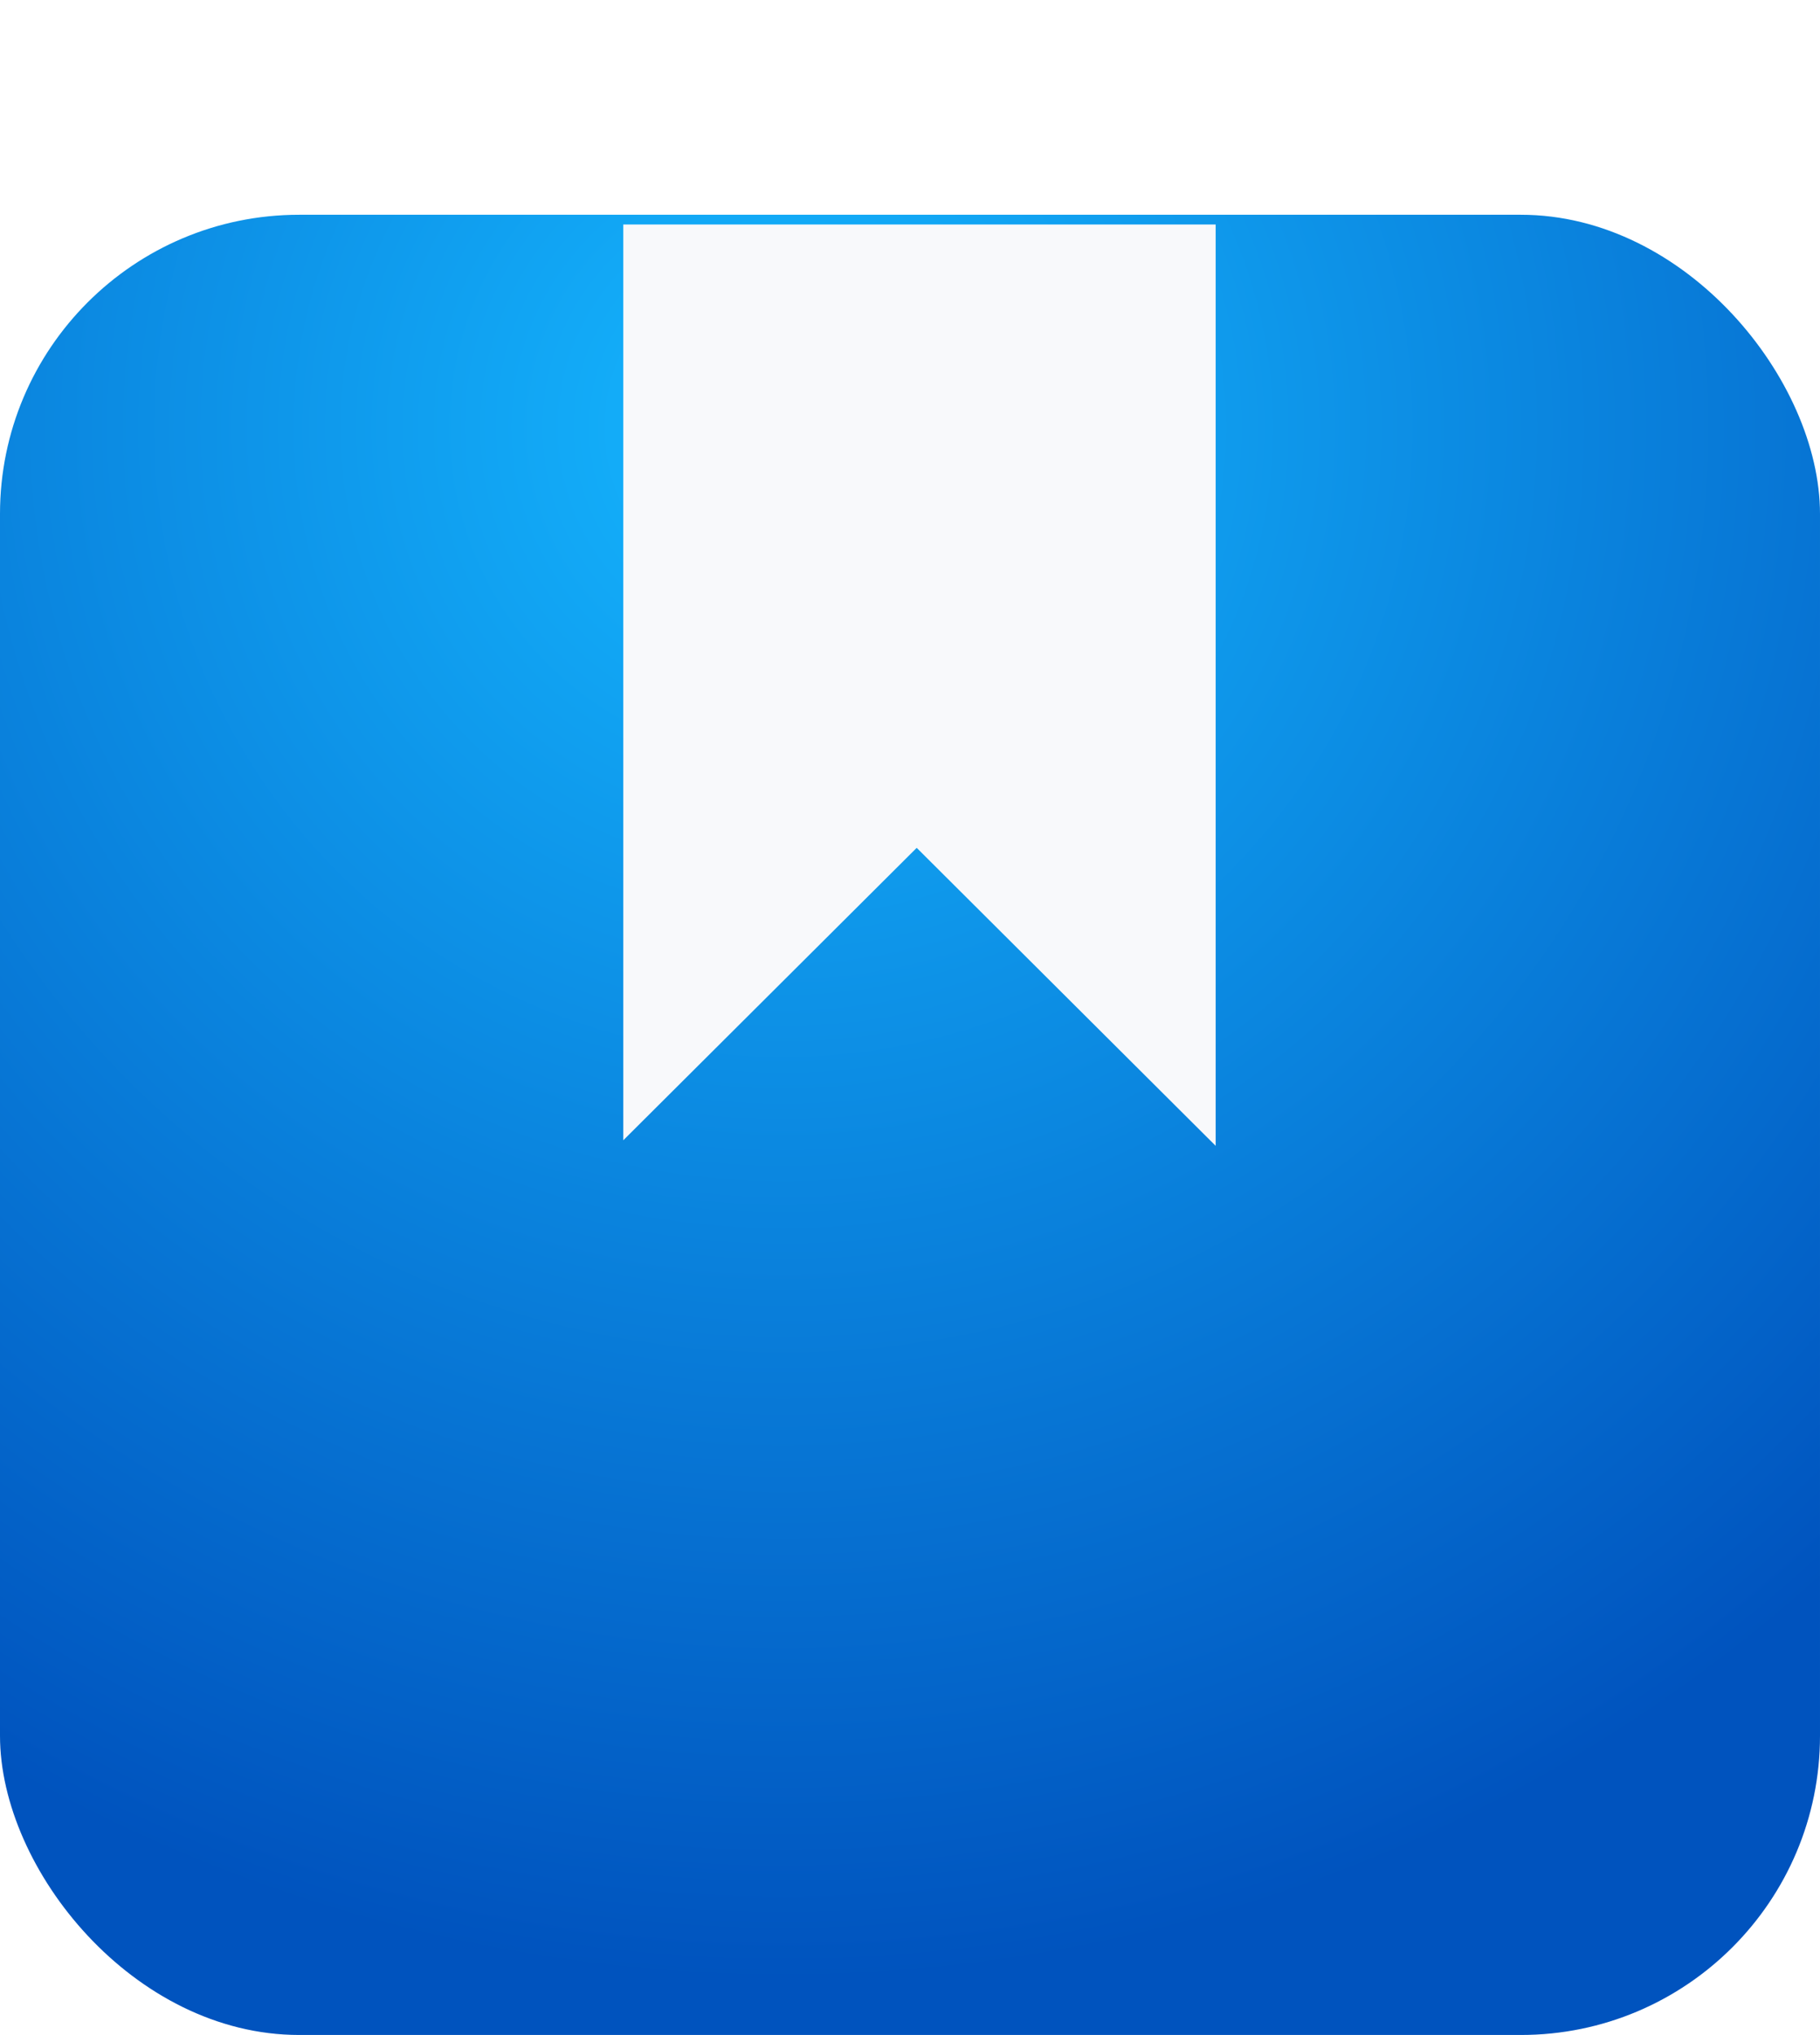
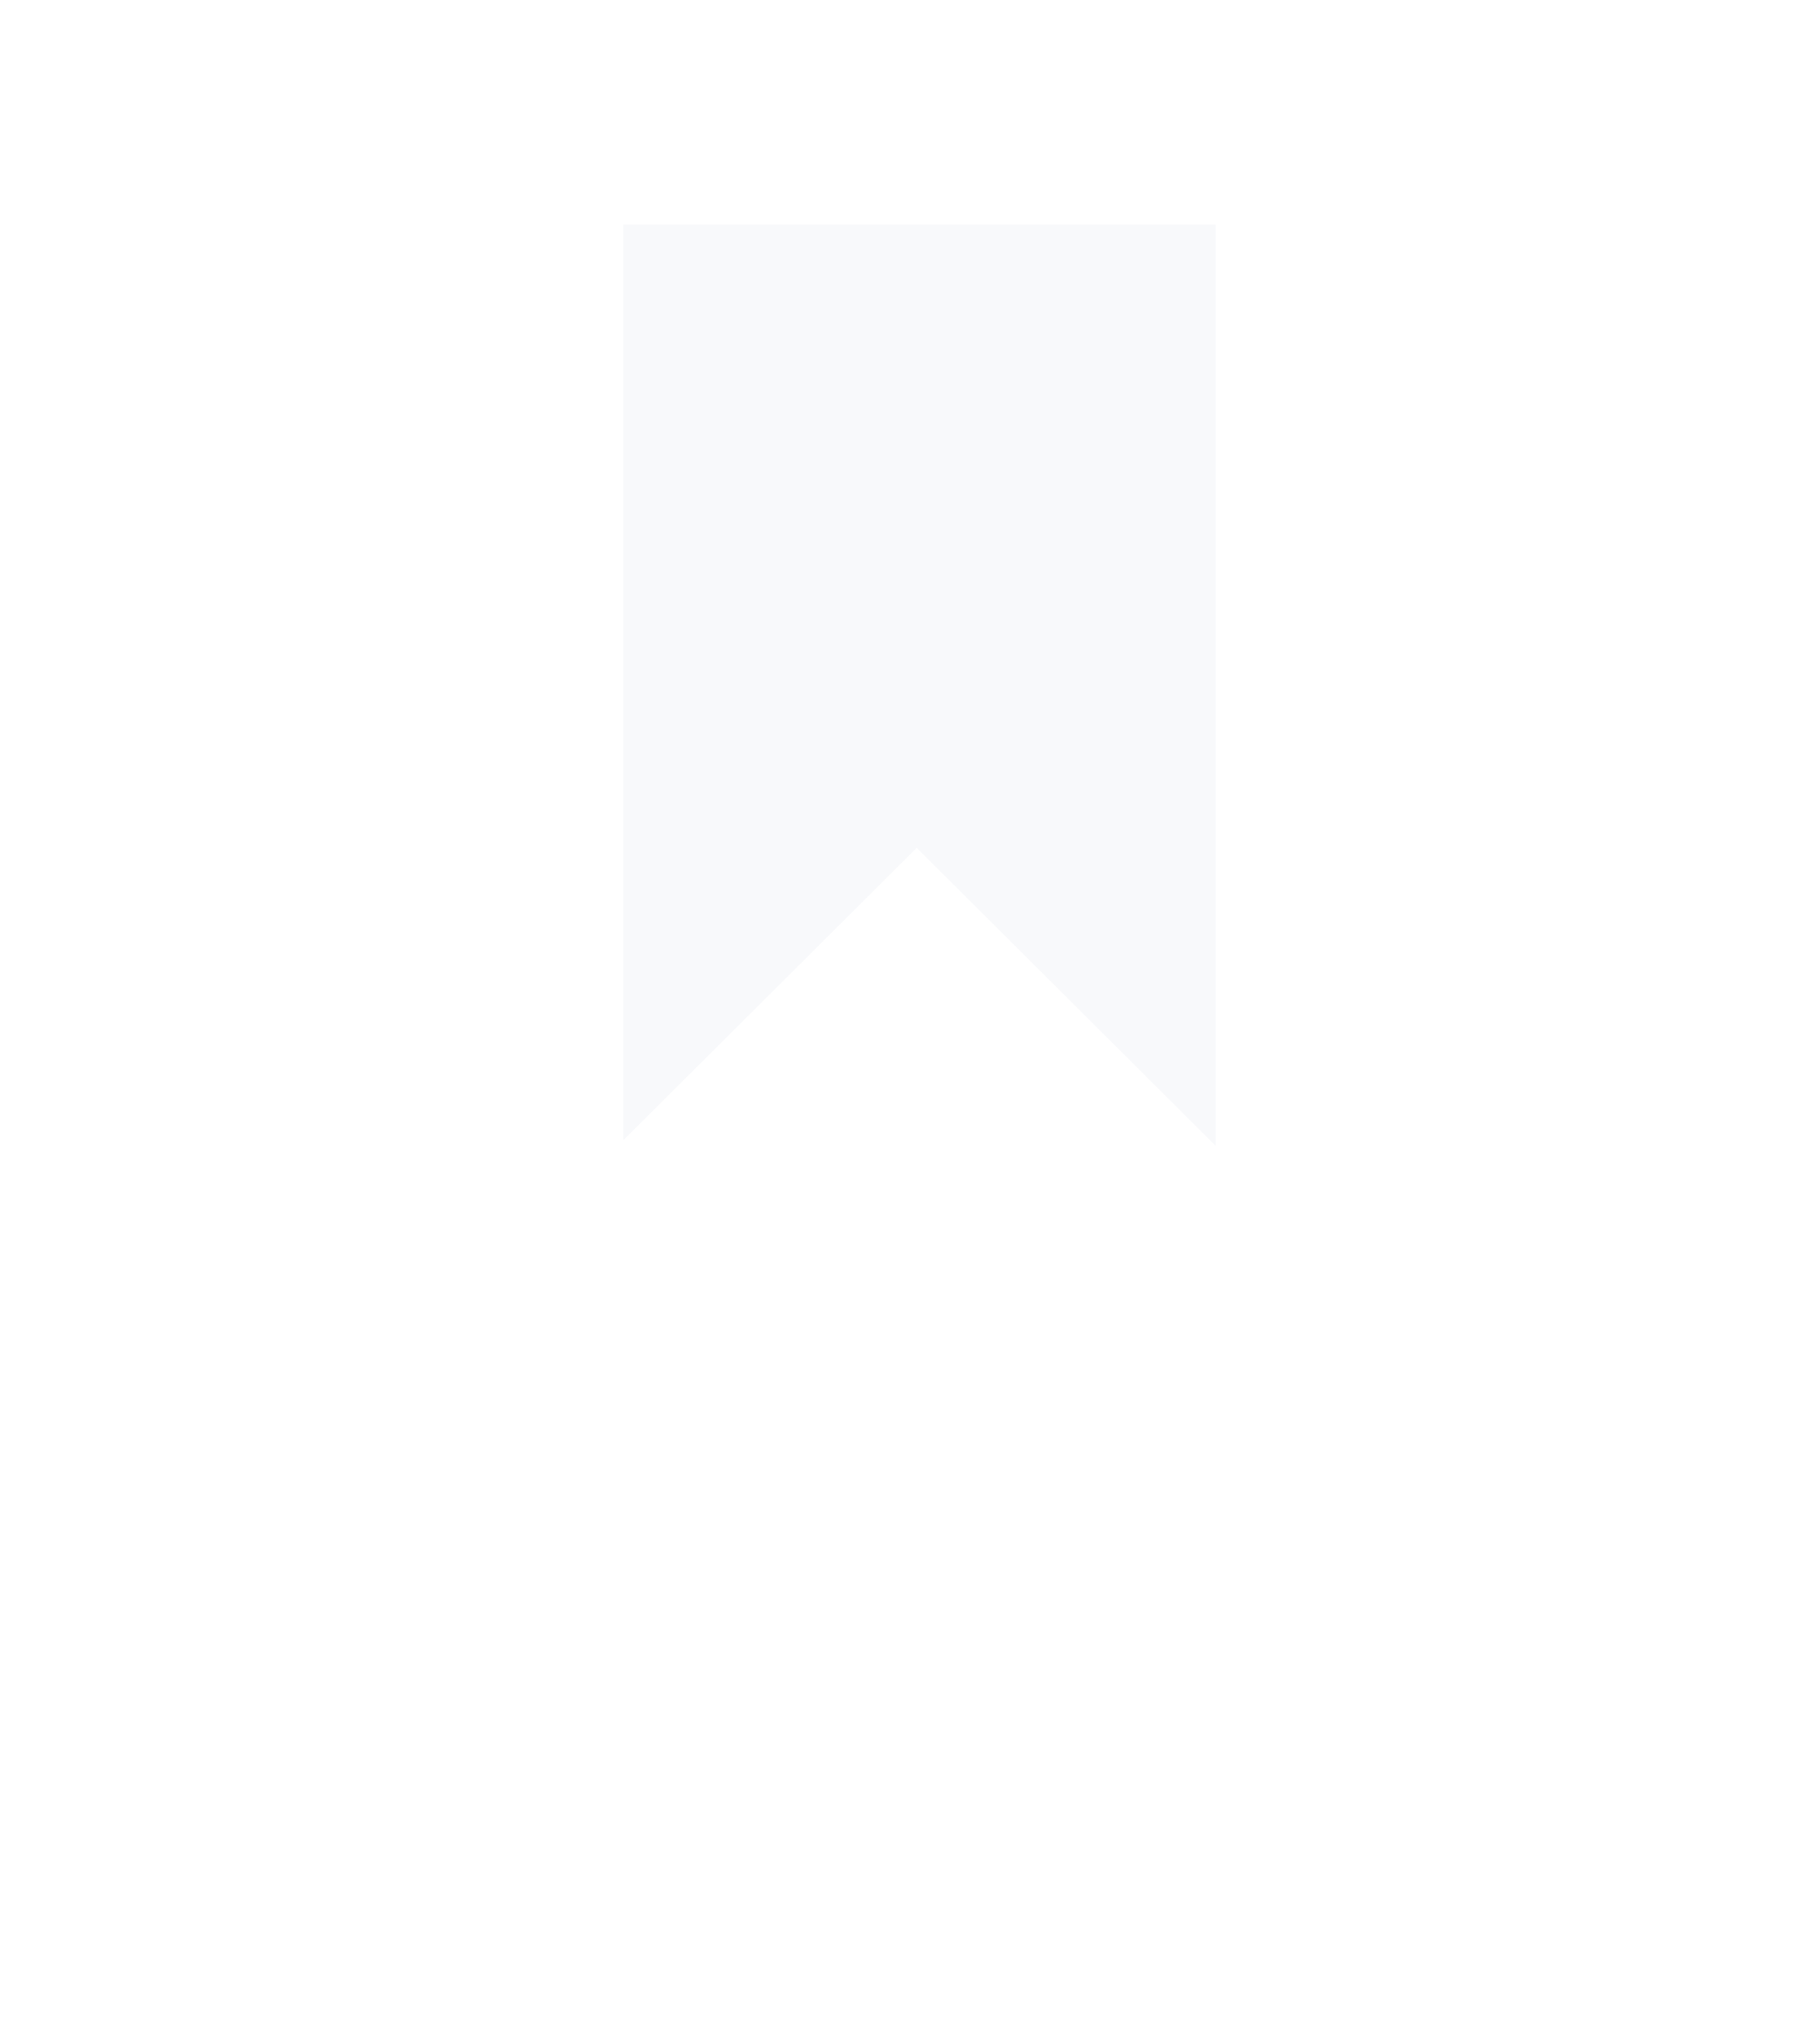
<svg xmlns="http://www.w3.org/2000/svg" width="73" height="81.613" viewBox="0 0 73 81.613">
  <defs>
    <radialGradient id="radial-gradient" cx="0.5" cy="0.098" r="0.847" gradientTransform="translate(0.529 -0.38) rotate(90)" gradientUnits="objectBoundingBox">
      <stop offset="0" stop-color="#15b7ff" />
      <stop offset="1" stop-color="#0053be" />
    </radialGradient>
    <filter id="Soustraction_5" x="16" y="0" width="41.76" height="54.951" filterUnits="userSpaceOnUse">
      <feOffset dy="3" input="SourceAlpha" />
      <feGaussianBlur stdDeviation="3" result="blur" />
      <feFlood flood-color="#002577" flood-opacity="0.455" />
      <feComposite operator="in" in2="blur" />
      <feComposite in="SourceGraphic" />
    </filter>
  </defs>
  <g id="Groupe_19260" data-name="Groupe 19260" transform="translate(22065 16747.613)">
-     <rect id="Rectangle_11984" data-name="Rectangle 11984" width="73" height="73" rx="12" transform="translate(-22065 -16739)" fill="url(#radial-gradient)" />
    <g transform="matrix(1, 0, 0, 1, -22065, -16747.61)" filter="url(#Soustraction_5)">
-       <path id="Soustraction_5-2" data-name="Soustraction 5" d="M29.76,56.951l0,0L17.769,45,6,56.728V20H29.76V56.951Z" transform="translate(19 -14)" fill="#f8f9fb" />
+       <path id="Soustraction_5-2" data-name="Soustraction 5" d="M29.76,56.951l0,0L17.769,45,6,56.728V20H29.76V56.951" transform="translate(19 -14)" fill="#f8f9fb" />
    </g>
  </g>
</svg>